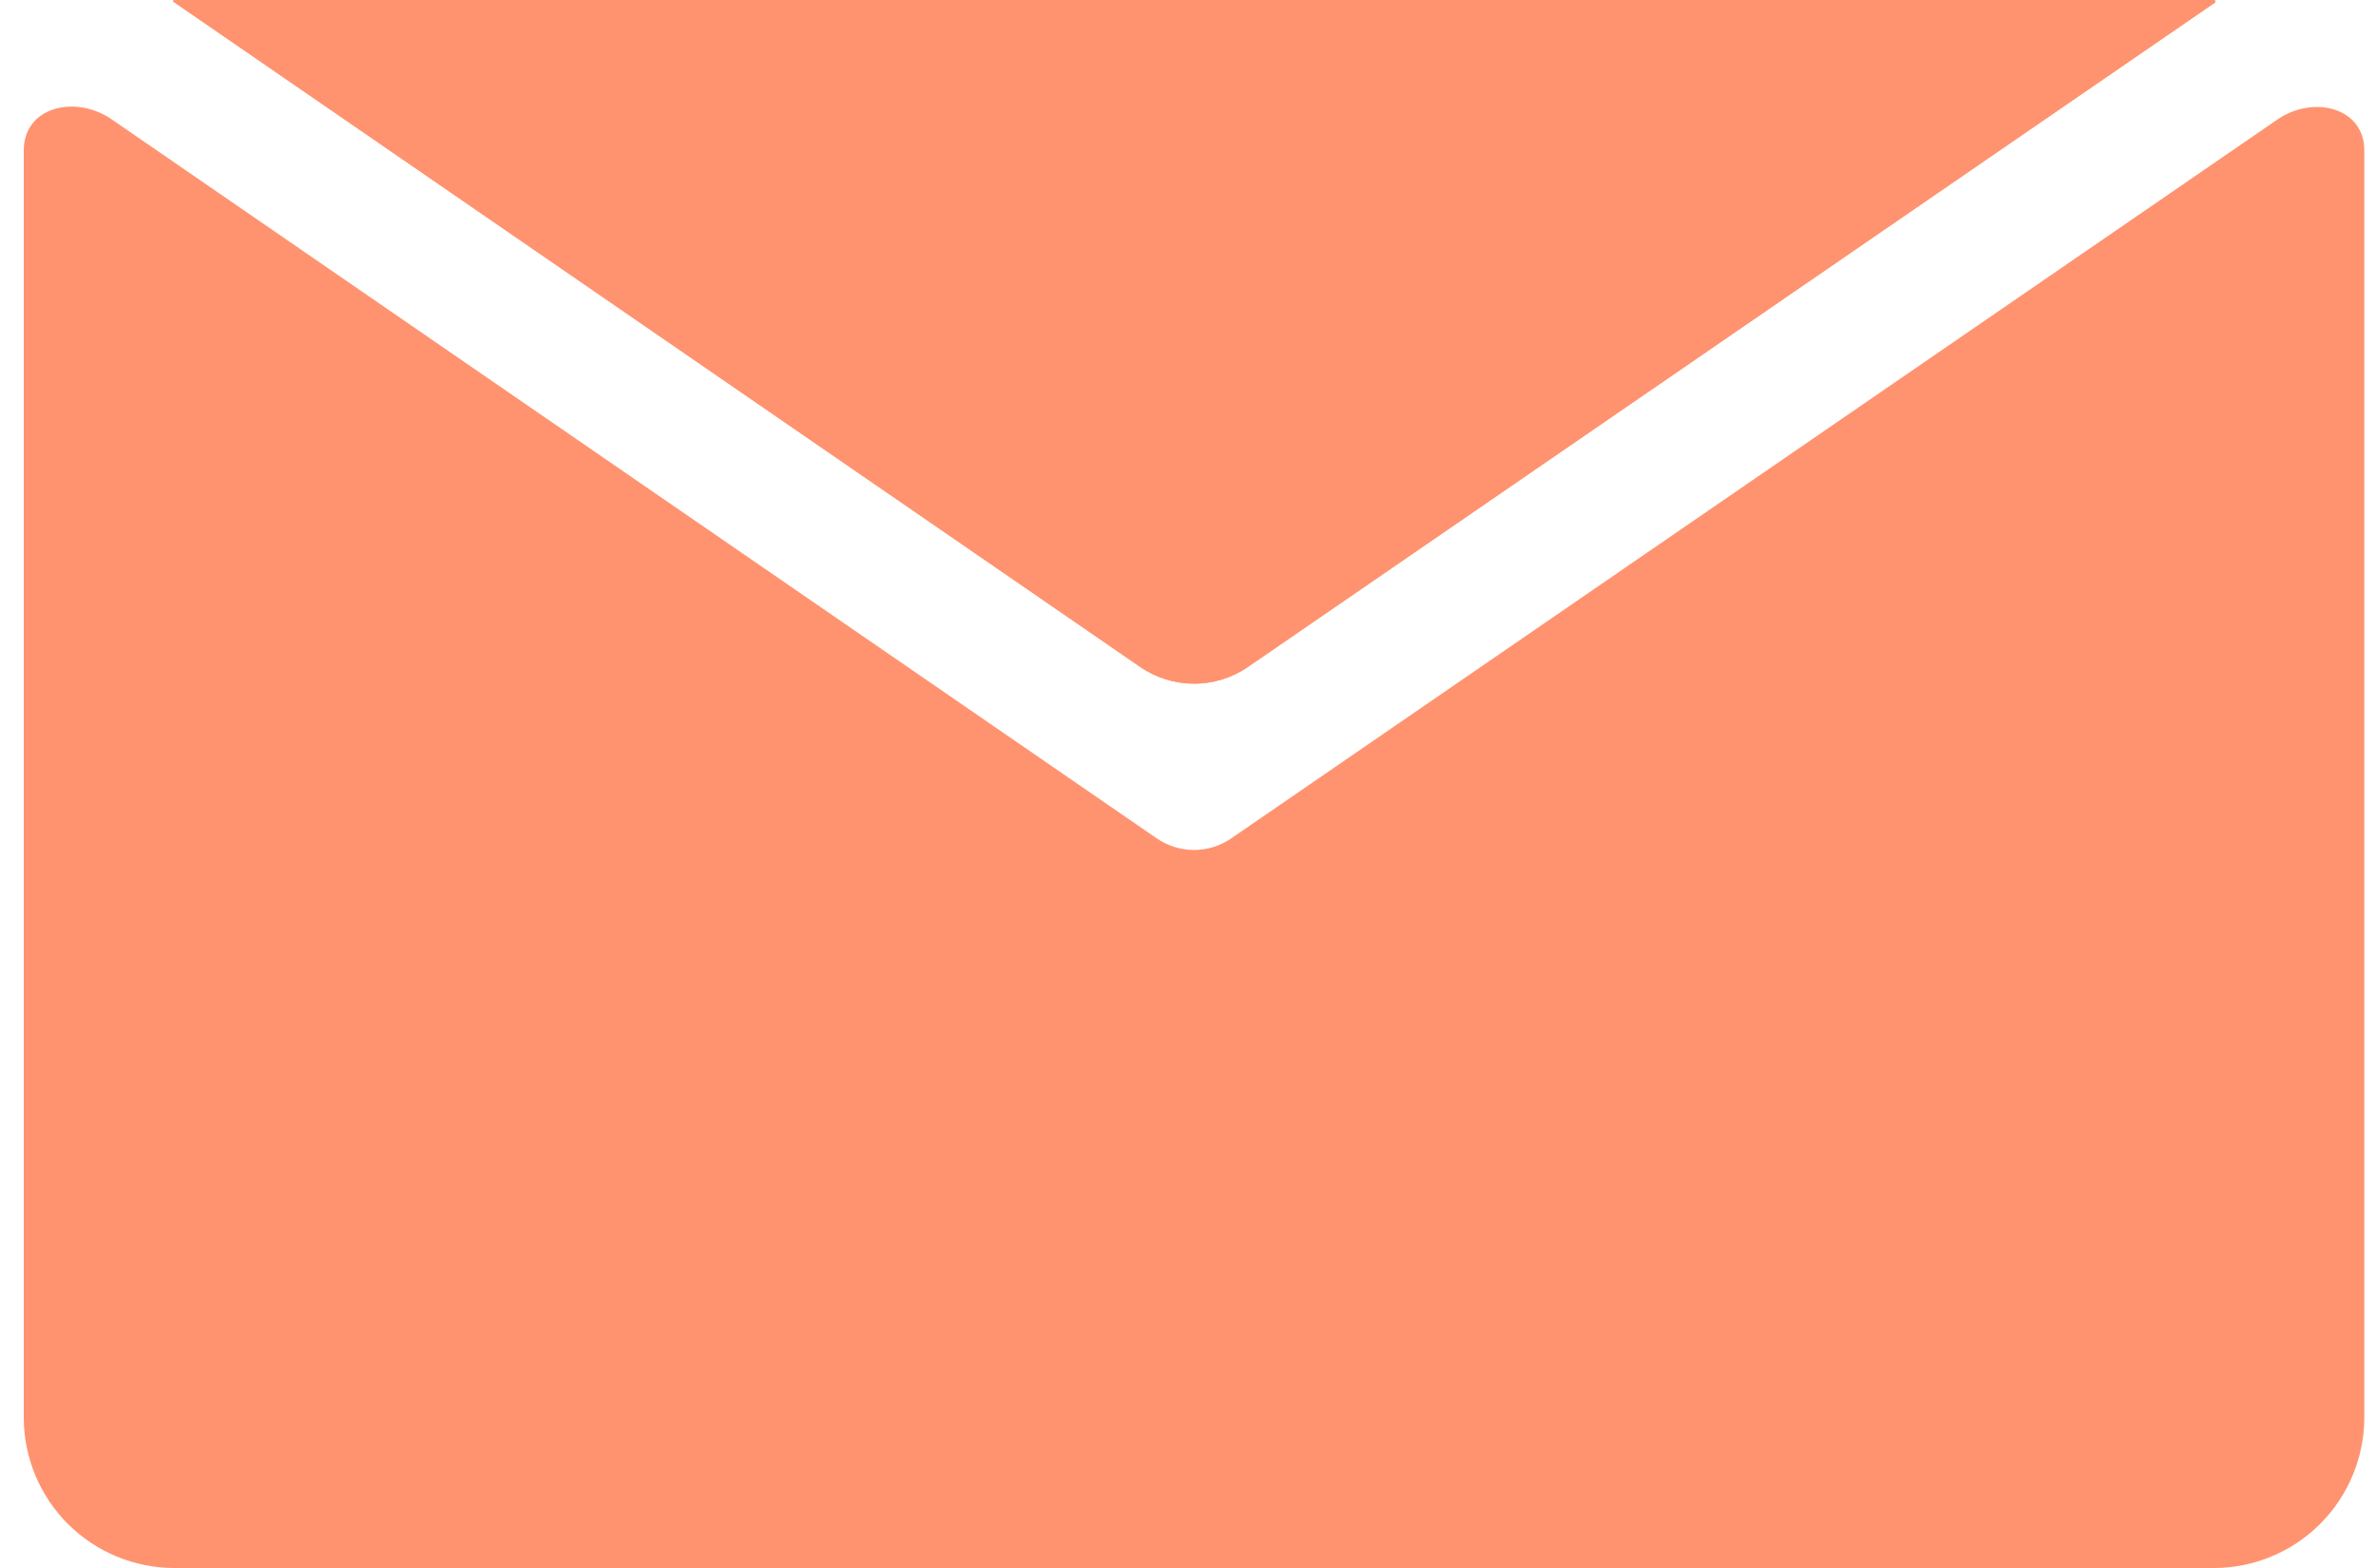
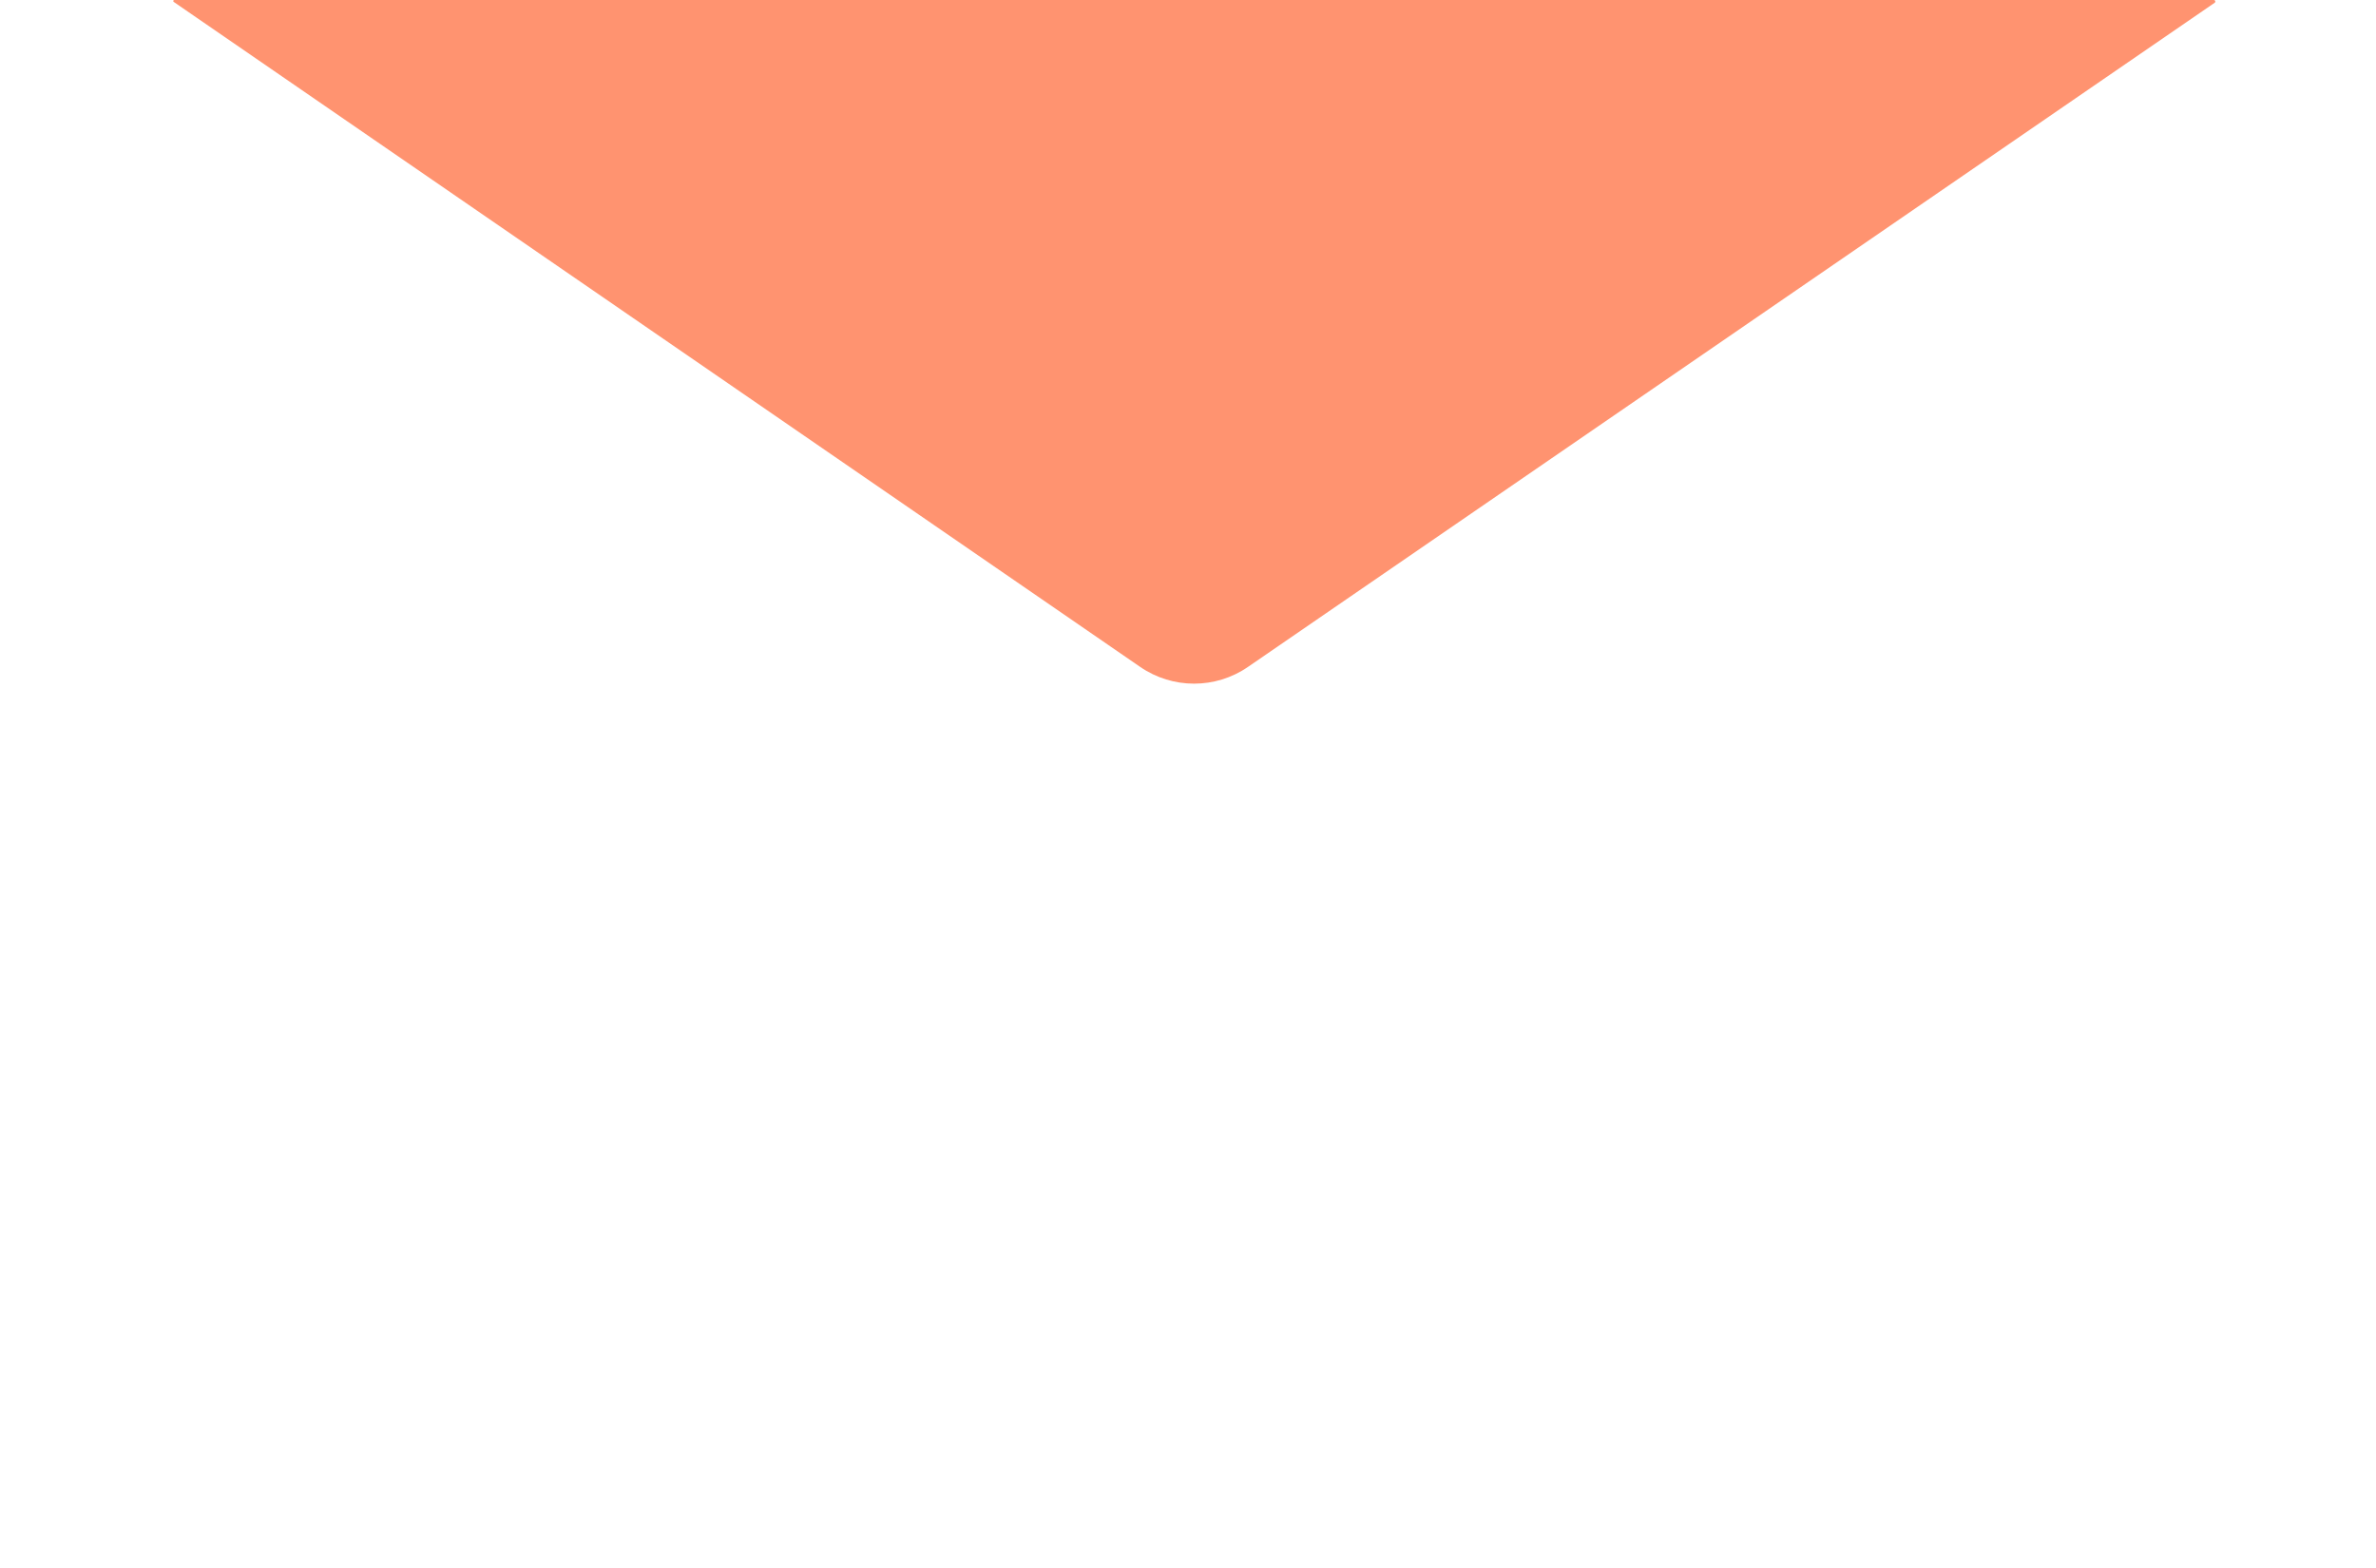
<svg xmlns="http://www.w3.org/2000/svg" width="50" height="33" viewBox="0 0 50 33" fill="none">
-   <path fill-rule="evenodd" clip-rule="evenodd" d="M49.754 29.835C49.752 30.674 49.418 31.478 48.825 32.072C48.232 32.665 47.428 32.999 46.589 33H3.665C2.826 32.999 2.022 32.665 1.428 32.072C0.835 31.479 0.501 30.674 0.5 29.835V3.165C0.501 2.244 1.59 1.989 2.349 2.511L24.339 17.642C24.57 17.802 24.845 17.888 25.125 17.888C25.407 17.888 25.681 17.803 25.912 17.643L47.926 2.515C48.677 1.999 49.753 2.255 49.754 3.166V29.835ZM46.589 0H25.127H3.665C3.646 0 3.638 0.028 3.654 0.039L23.994 14.036C24.676 14.505 25.578 14.506 26.26 14.037L46.605 0.058C46.63 0.041 46.619 0 46.589 0Z" fill="#FF9370" />
  <path fill-rule="evenodd" clip-rule="evenodd" d="M46.589 0H25.127H3.665C3.646 0 3.638 0.028 3.654 0.039L23.994 14.036C24.676 14.505 25.578 14.506 26.26 14.037L46.605 0.058C46.63 0.041 46.619 0 46.589 0Z" fill="#FF9370" />
</svg>